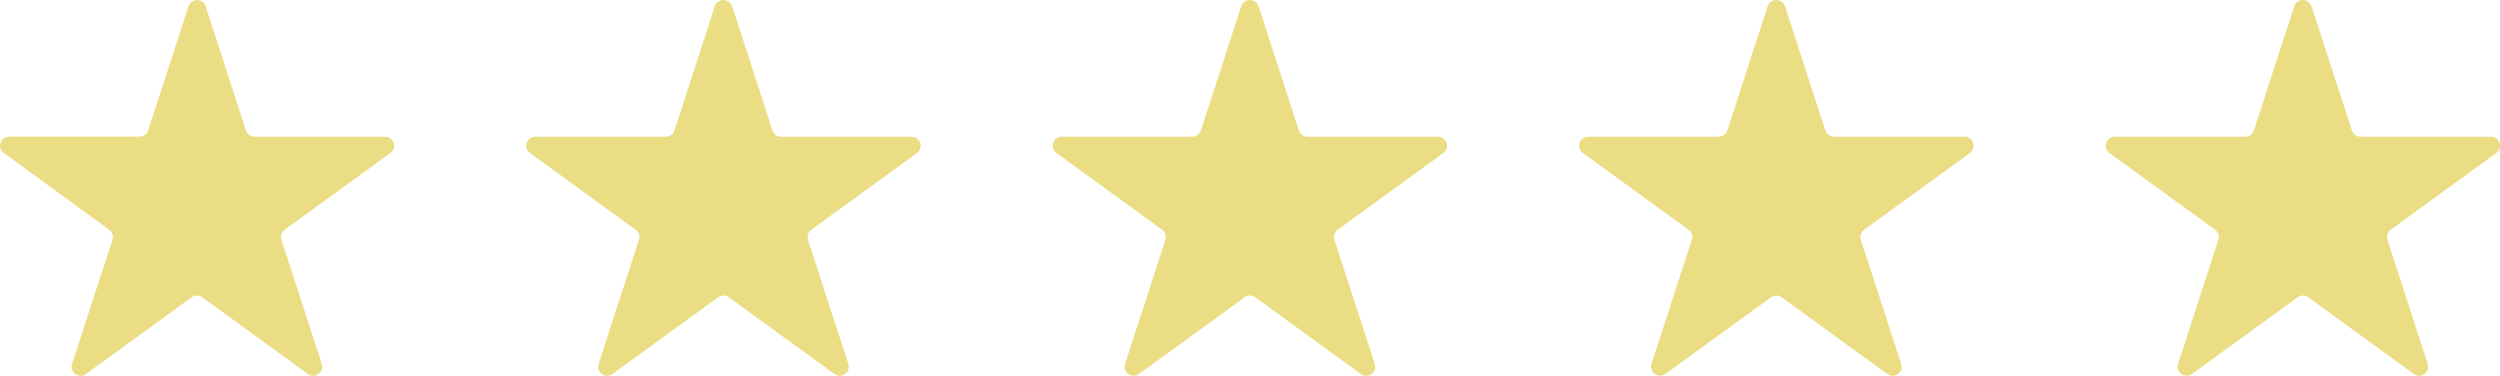
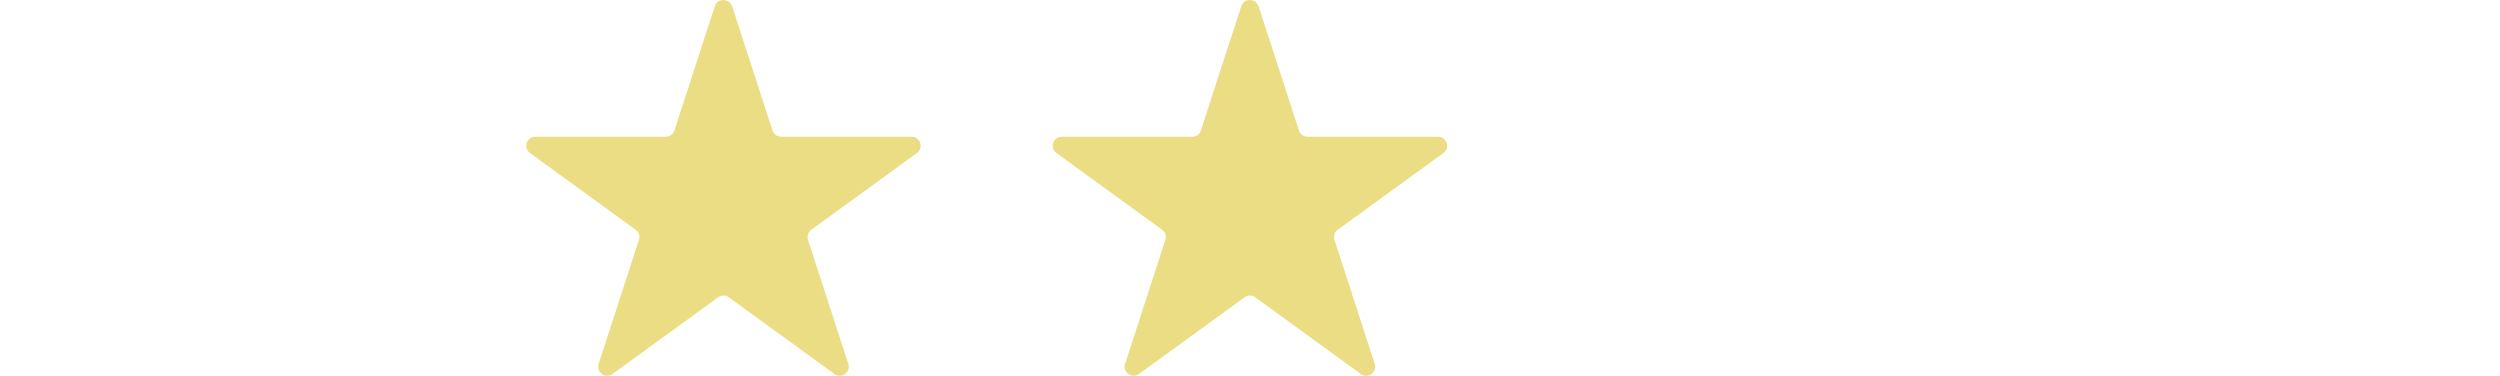
<svg xmlns="http://www.w3.org/2000/svg" id="Ebene_2" viewBox="0 0 259.1 38.94">
  <defs>
    <style>      .cls-1 {        fill: #eadd83;      }    </style>
  </defs>
  <g id="Starteite">
    <g>
-       <path class="cls-1" d="M21.31.65l4.18,12.87c.13.39.48.65.89.65h13.53c.91,0,1.28,1.16.55,1.69l-10.95,7.95c-.33.24-.46.66-.34,1.04l4.18,12.87c.28.86-.71,1.58-1.44,1.04l-10.95-7.95c-.33-.24-.77-.24-1.1,0l-10.95,7.95c-.73.53-1.72-.18-1.44-1.04l4.18-12.87c.13-.39-.01-.81-.34-1.04L.39,15.85c-.73-.53-.36-1.69.55-1.69h13.53c.4,0,.76-.26.89-.65L19.54.65c.28-.86,1.5-.86,1.78,0Z" />
      <path class="cls-1" d="M75.88.65l4.18,12.87c.13.39.48.65.89.65h13.53c.91,0,1.28,1.16.55,1.69l-10.95,7.95c-.33.24-.46.66-.34,1.04l4.18,12.87c.28.86-.71,1.58-1.44,1.04l-10.95-7.95c-.33-.24-.77-.24-1.1,0l-10.95,7.95c-.73.53-1.72-.18-1.44-1.04l4.18-12.87c.13-.39-.01-.81-.34-1.04l-10.95-7.95c-.73-.53-.36-1.69.55-1.69h13.53c.4,0,.76-.26.89-.65l4.18-12.87c.28-.86,1.5-.86,1.78,0Z" />
-       <path class="cls-1" d="M185,.65l4.18,12.87c.13.39.48.65.89.65h13.53c.91,0,1.28,1.16.55,1.69l-10.95,7.95c-.33.24-.46.66-.34,1.04l4.18,12.87c.28.86-.71,1.58-1.44,1.04l-10.95-7.95c-.33-.24-.77-.24-1.1,0l-10.95,7.95c-.73.53-1.72-.18-1.44-1.04l4.18-12.87c.13-.39-.01-.81-.34-1.04l-10.95-7.95c-.73-.53-.36-1.69.55-1.69h13.53c.4,0,.76-.26.89-.65l4.18-12.87c.28-.86,1.5-.86,1.78,0Z" />
-       <path class="cls-1" d="M239.57.65l4.18,12.87c.13.39.48.65.89.65h13.53c.91,0,1.28,1.16.55,1.69l-10.95,7.95c-.33.24-.46.66-.34,1.04l4.18,12.87c.28.86-.71,1.58-1.44,1.04l-10.95-7.95c-.33-.24-.77-.24-1.1,0l-10.95,7.95c-.73.53-1.72-.18-1.44-1.04l4.18-12.87c.13-.39-.01-.81-.34-1.04l-10.95-7.95c-.73-.53-.36-1.69.55-1.69h13.53c.4,0,.76-.26.89-.65l4.18-12.87c.28-.86,1.5-.86,1.78,0Z" />
      <path class="cls-1" d="M130.44.65l4.18,12.87c.13.39.48.65.89.65h13.53c.91,0,1.28,1.16.55,1.69l-10.95,7.95c-.33.24-.46.66-.34,1.04l4.18,12.87c.28.86-.71,1.58-1.44,1.04l-10.95-7.95c-.33-.24-.77-.24-1.1,0l-10.95,7.95c-.73.53-1.72-.18-1.44-1.04l4.18-12.87c.13-.39-.01-.81-.34-1.04l-10.95-7.95c-.73-.53-.36-1.69.55-1.69h13.53c.4,0,.76-.26.89-.65l4.18-12.87c.28-.86,1.5-.86,1.78,0Z" />
    </g>
  </g>
</svg>